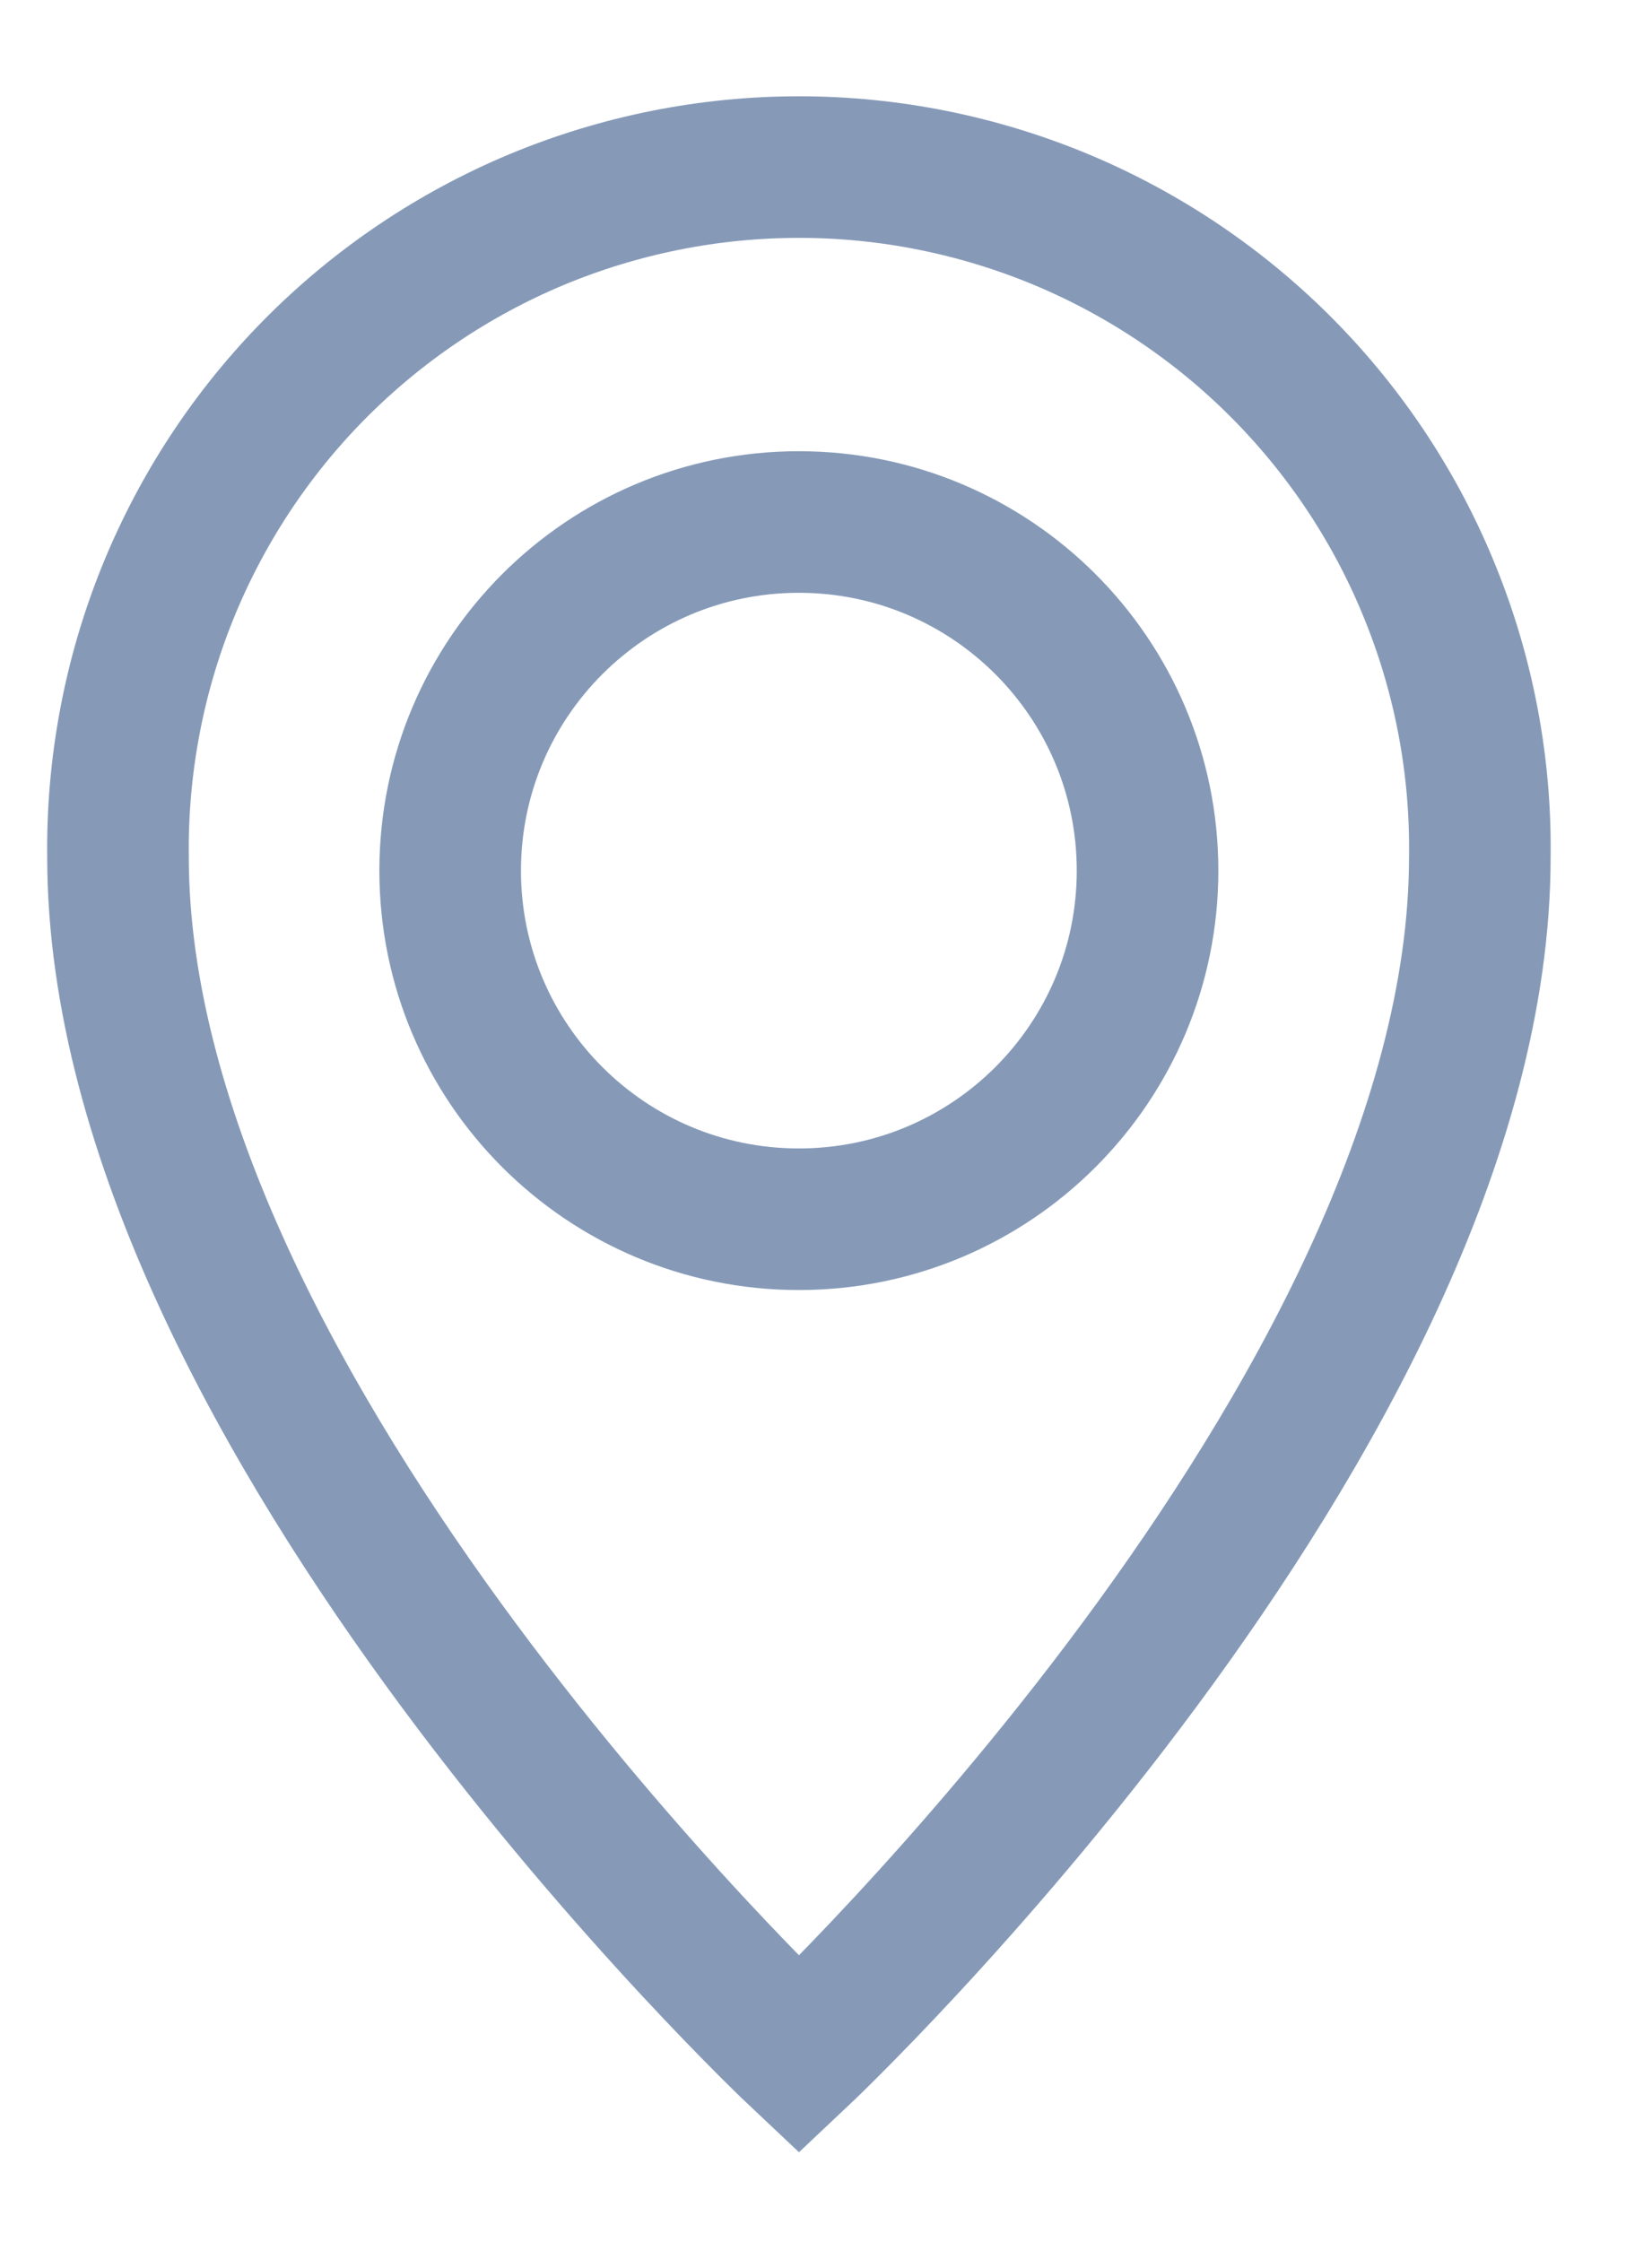
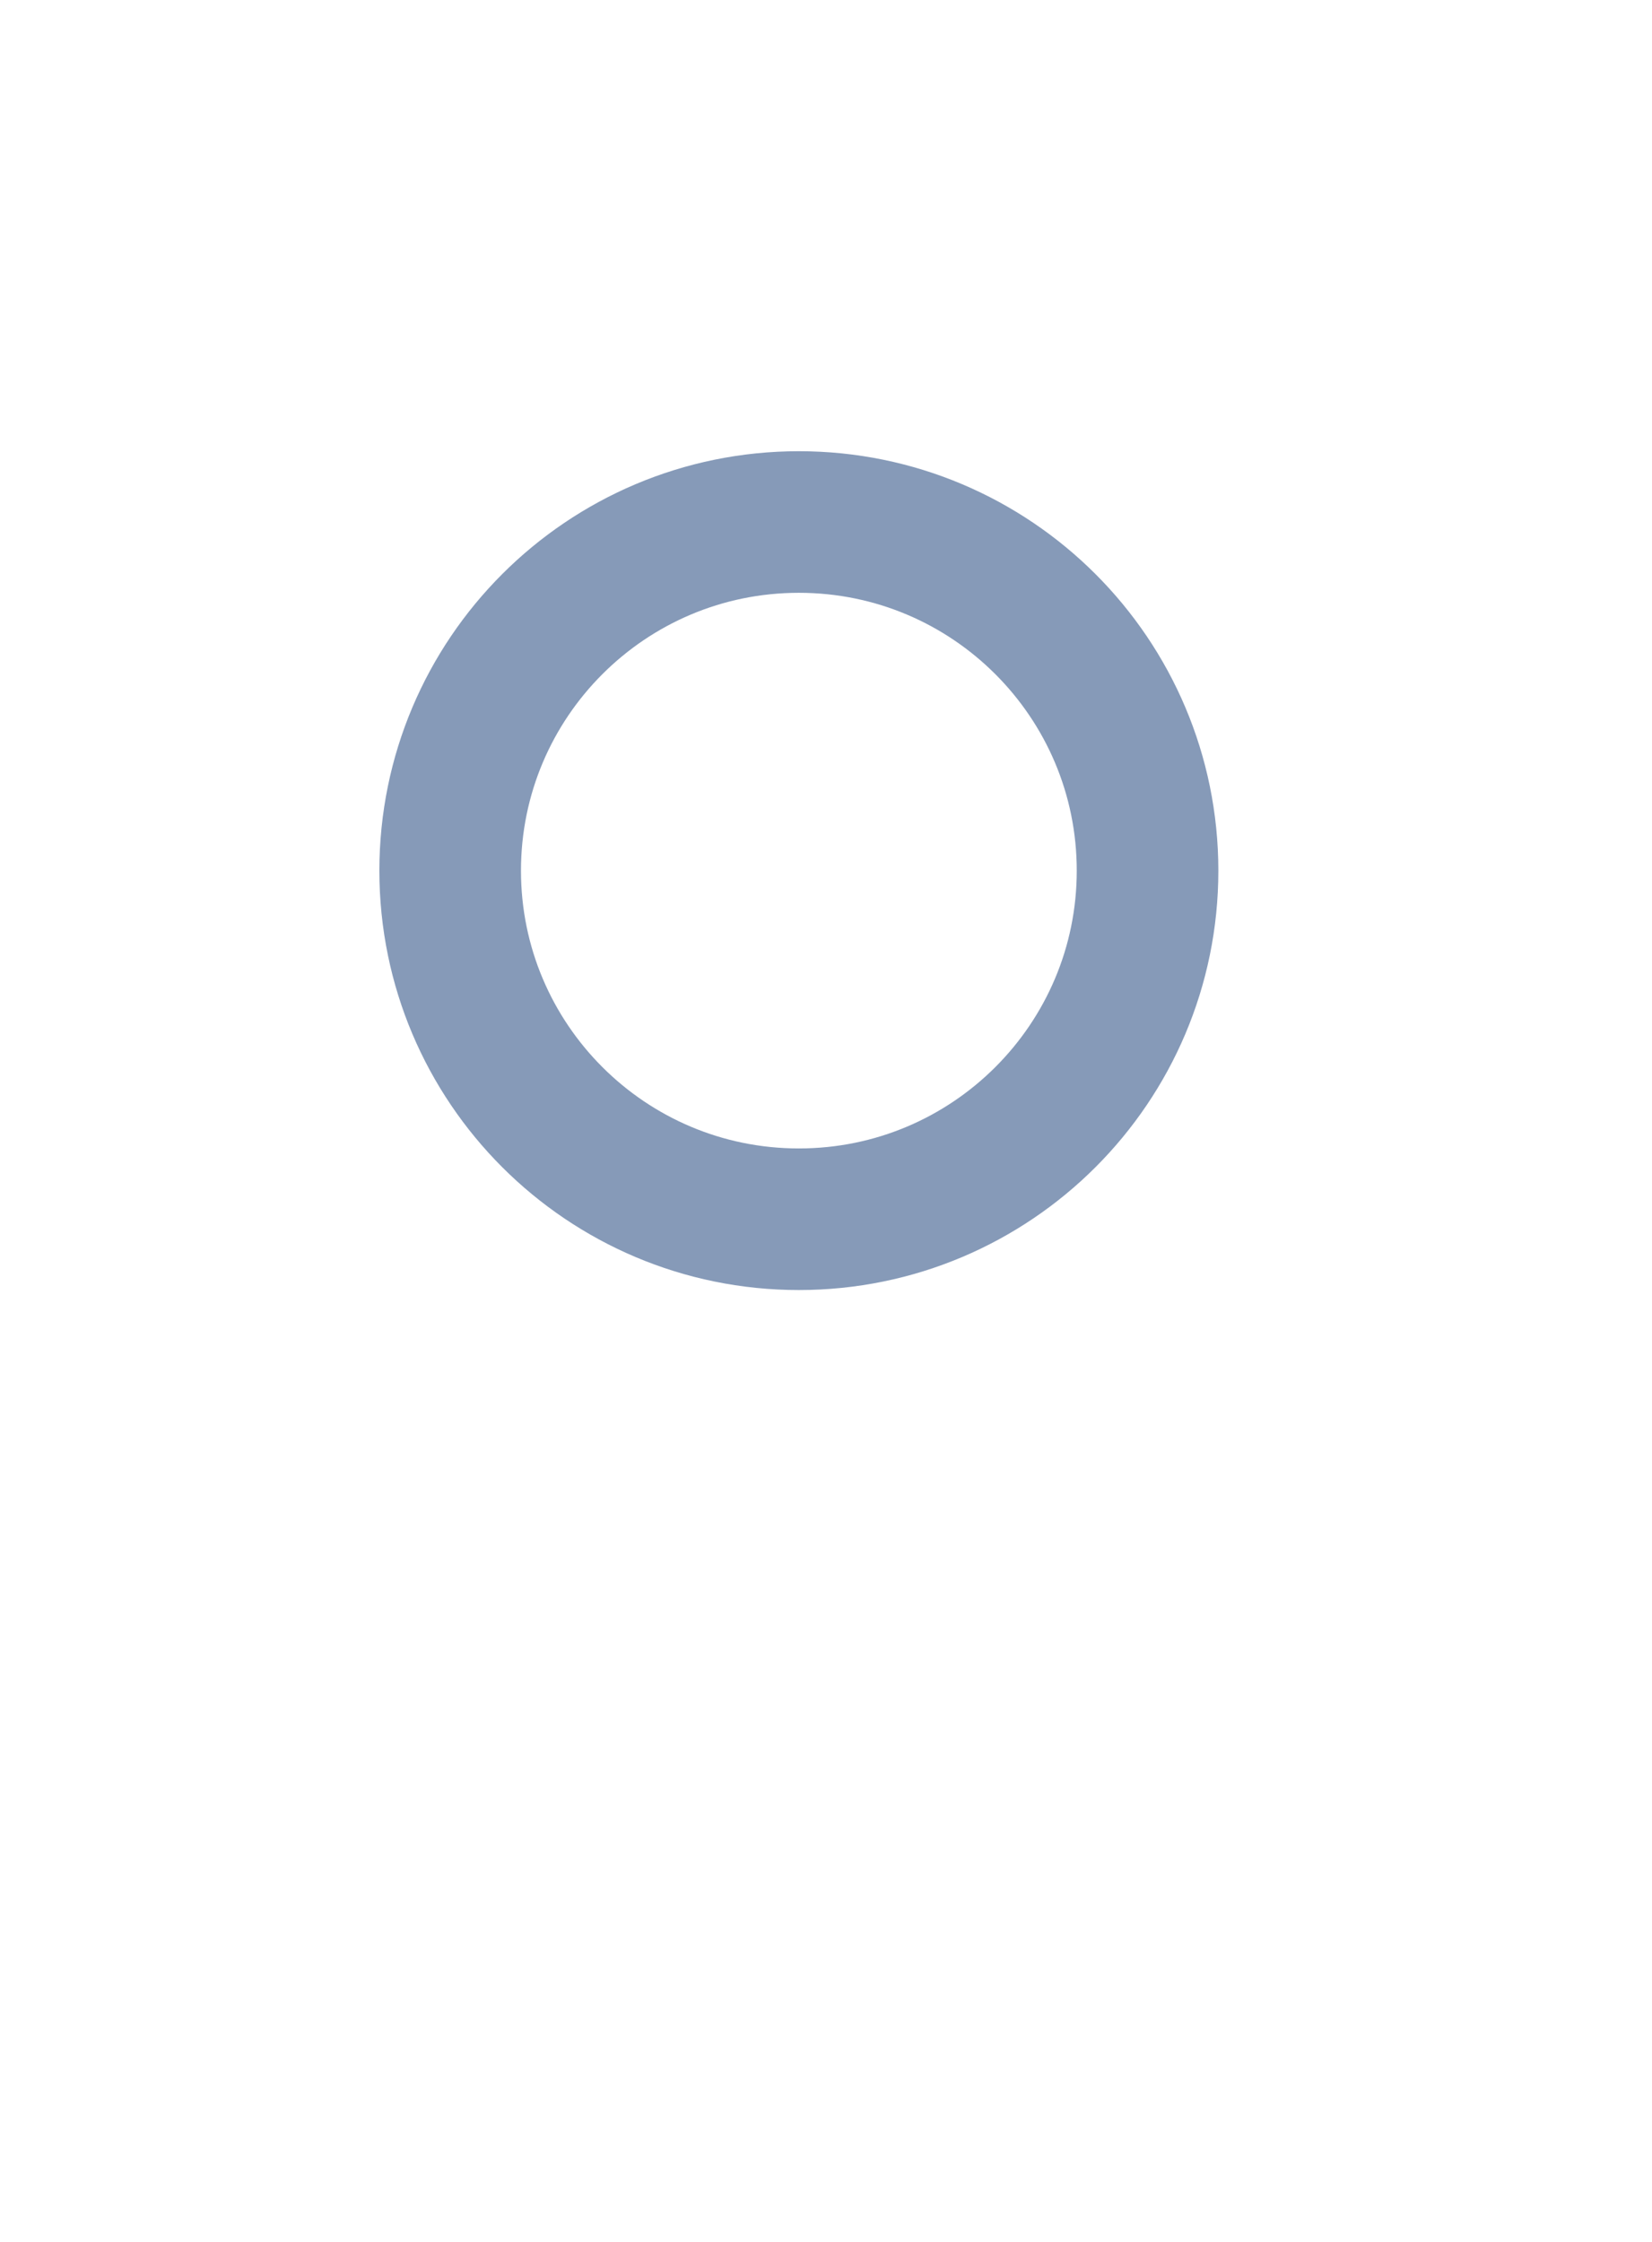
<svg xmlns="http://www.w3.org/2000/svg" width="14" height="19" viewBox="0 0 14 19" fill="none">
-   <path d="M12.541 7.261C12.541 11.984 6.771 17.416 6.771 17.416C6.771 17.416 1 11.984 1 7.261C0.991 6.497 1.133 5.738 1.418 5.03C1.704 4.321 2.127 3.676 2.664 3.132C3.201 2.589 3.84 2.157 4.545 1.862C5.25 1.568 6.007 1.416 6.771 1.416C7.535 1.416 8.291 1.568 8.996 1.862C9.701 2.157 10.341 2.589 10.877 3.132C11.414 3.676 11.838 4.321 12.123 5.03C12.409 5.738 12.551 6.497 12.541 7.261V7.261Z" stroke="#869AB8" stroke-width="1.2" stroke-miterlimit="10" stroke-linecap="round" />
  <path d="M6.77 10.333C8.402 10.333 9.725 9.01 9.725 7.379C9.725 5.747 8.402 4.424 6.77 4.424C5.138 4.424 3.815 5.747 3.815 7.379C3.815 9.01 5.138 10.333 6.77 10.333Z" stroke="#869AB8" stroke-width="1.2" stroke-miterlimit="10" stroke-linecap="round" />
</svg>